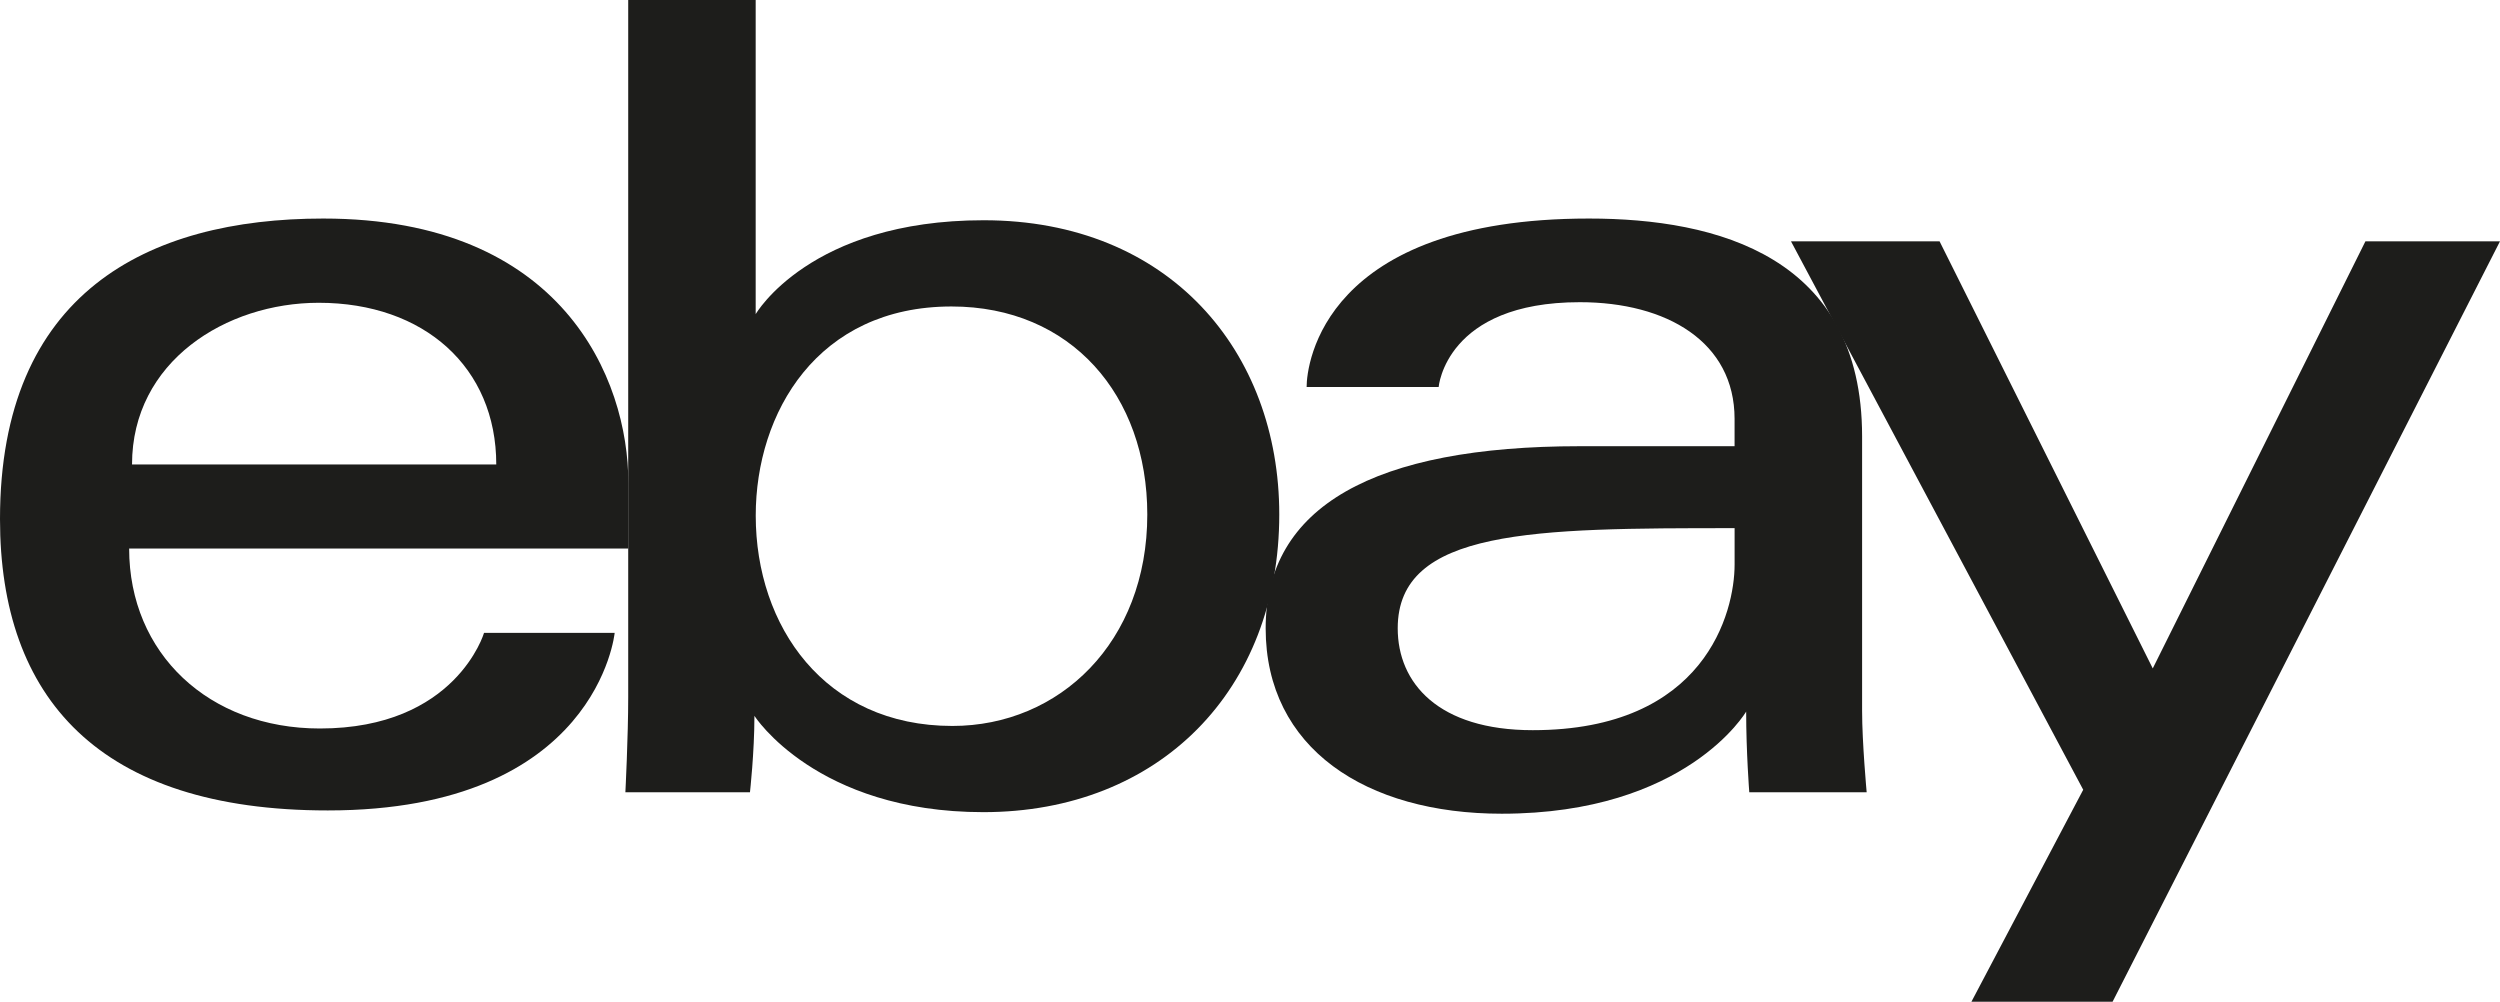
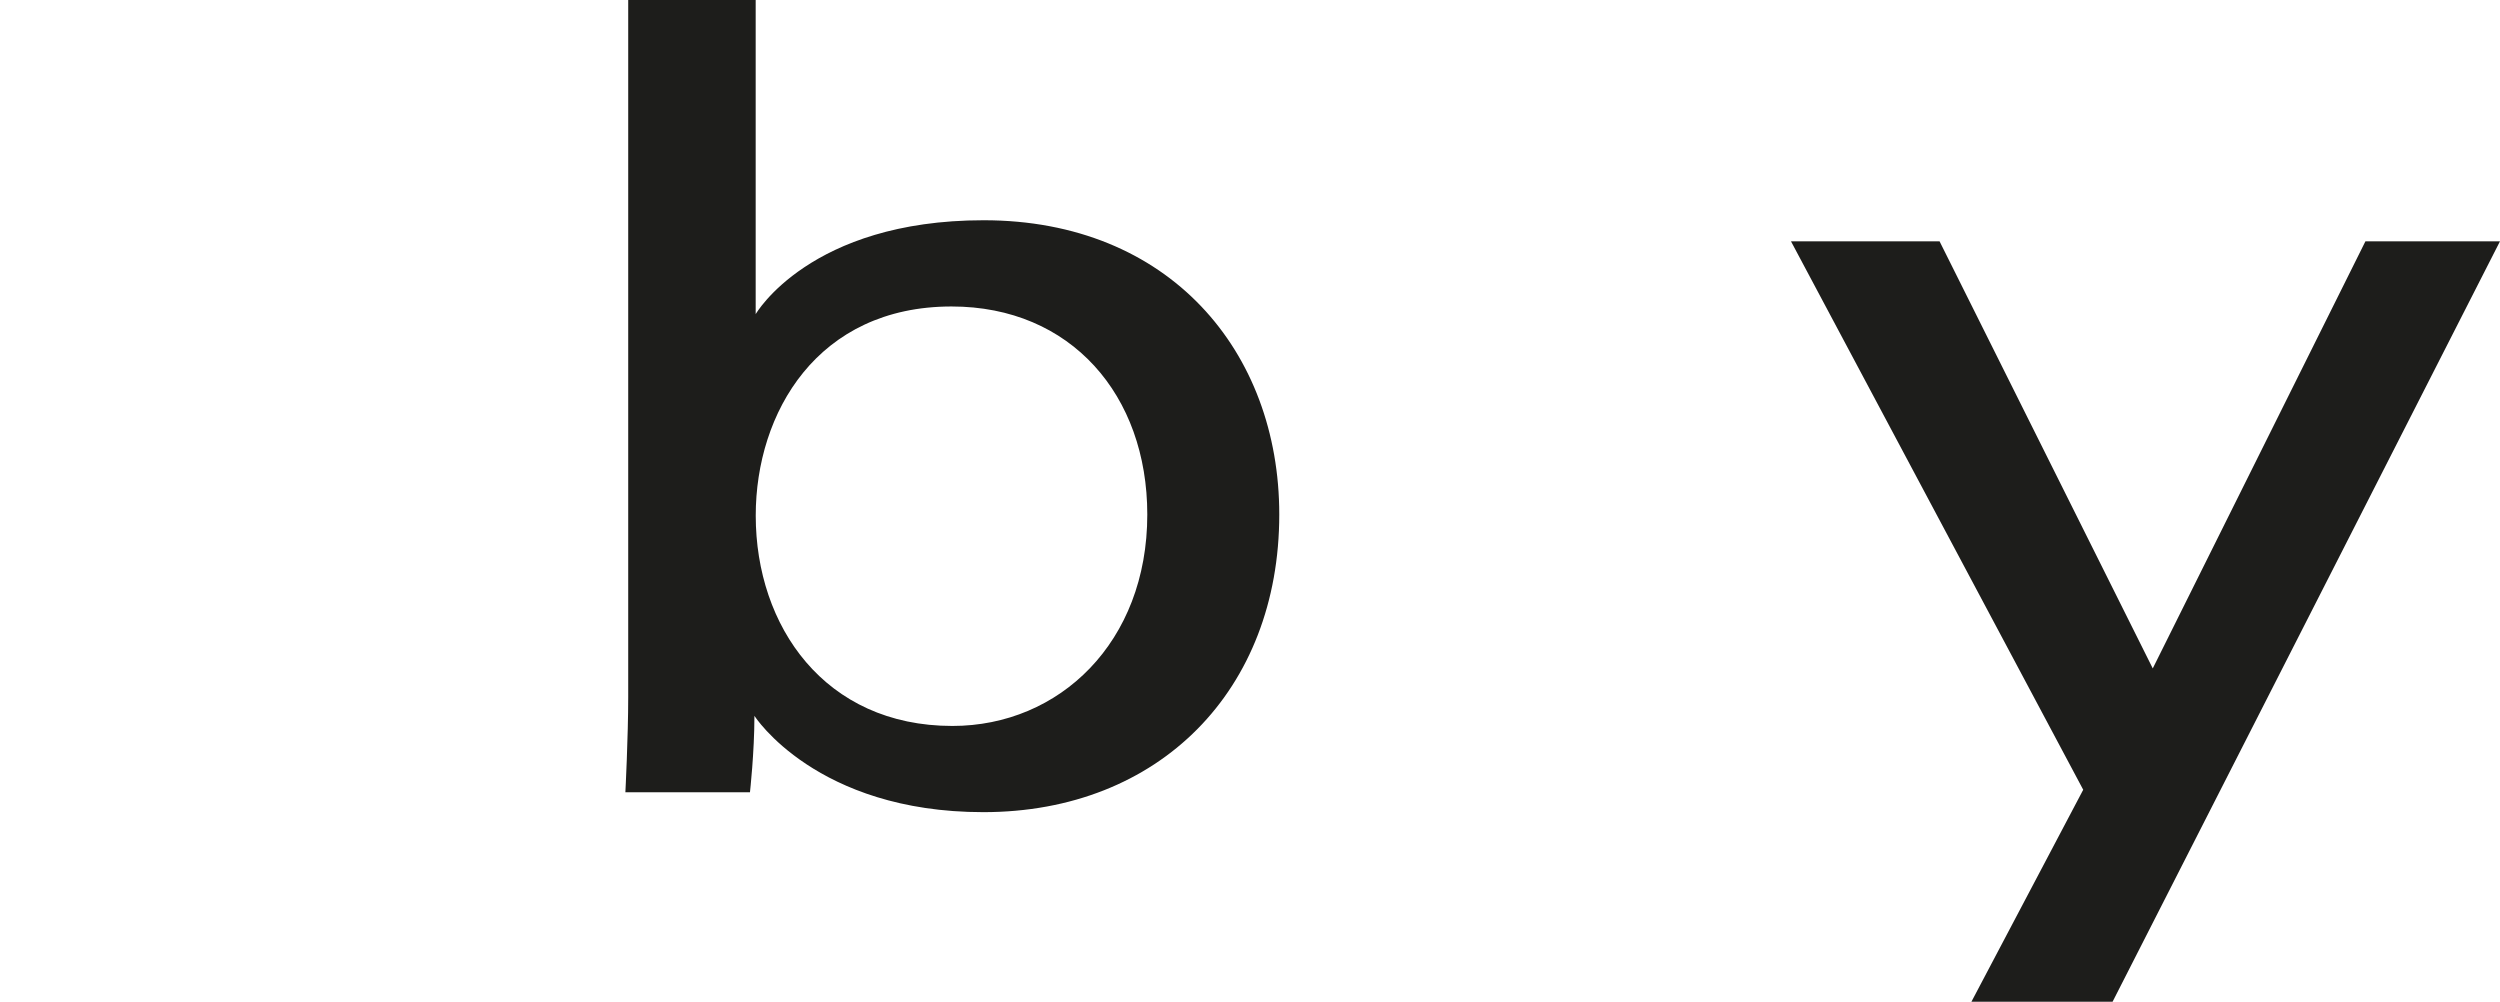
<svg xmlns="http://www.w3.org/2000/svg" width="89.297" height="35.78" viewBox="0 0 89.297 35.78">
  <defs>
    <style> .ec825e96-928a-4675-a938-77c787f7dae4 { fill: #1d1d1b; } </style>
  </defs>
  <g id="ebac2f4e-e5be-4647-9777-2c9ebda97b88" data-name="Layer 2">
    <g id="bffd55ad-d93d-4c7e-8333-e2853f6b4d07" data-name="Layer 1">
-       <path class="ec825e96-928a-4675-a938-77c787f7dae4" d="M11.547,7.806C5.248,7.806,0,10.478,0,18.54,0,24.927,3.529,28.948,11.709,28.948c9.629,0,10.246-6.342,10.246-6.342H17.289s-.999,3.415-5.864,3.415c-3.962,0-6.812-2.676-6.812-6.428H22.443V17.239C22.443,13.527,20.087,7.806,11.547,7.806Zm-.163,3.009c3.771,0,6.342,2.311,6.342,5.774H4.716C4.716,12.912,8.072,10.815,11.384,10.815Z" />
      <path class="ec825e96-928a-4675-a938-77c787f7dae4" d="M22.439,0V24.9c0,1.413-.101,3.398-.101,3.398h4.45s.159-1.426.159-2.728c0,0,2.199,3.439,8.177,3.439,6.294,0,10.57-4.37,10.57-10.632,0-5.825-3.928-10.51-10.56-10.51-6.212,0-8.142,3.354-8.142,3.354V0ZM33.987,10.947c4.274,0,6.993,3.173,6.993,7.431,0,4.566-3.139,7.552-6.962,7.552-4.563,0-7.024-3.563-7.024-7.512C26.993,14.738,29.202,10.947,33.987,10.947Z" />
-       <path class="ec825e96-928a-4675-a938-77c787f7dae4" d="M56.755,7.806c-9.476,0-10.084,5.189-10.084,6.018h4.716s.247-3.03,5.042-3.03c3.115,0,5.528,1.426,5.528,4.168v.976h-5.528c-7.341,0-11.221,2.148-11.221,6.505,0,4.288,3.586,6.622,8.431,6.622,6.604,0,8.732-3.648,8.732-3.648,0,1.451.111,2.881.111,2.881H66.675s-.163-1.772-.163-2.907V15.587c0-6.428-5.185-7.781-9.757-7.781Zm5.203,11.059v1.3c0,1.697-1.045,5.916-7.211,5.916-3.376,0-4.822-1.685-4.822-3.639C49.924,18.888,54.798,18.865,61.958,18.865Z" />
      <path class="ec825e96-928a-4675-a938-77c787f7dae4" d="M63.972,8.62h5.307l7.615,15.255L84.49,8.62h4.806L75.459,35.78H70.417L74.41,28.209,63.972,8.62Z" />
    </g>
  </g>
</svg>